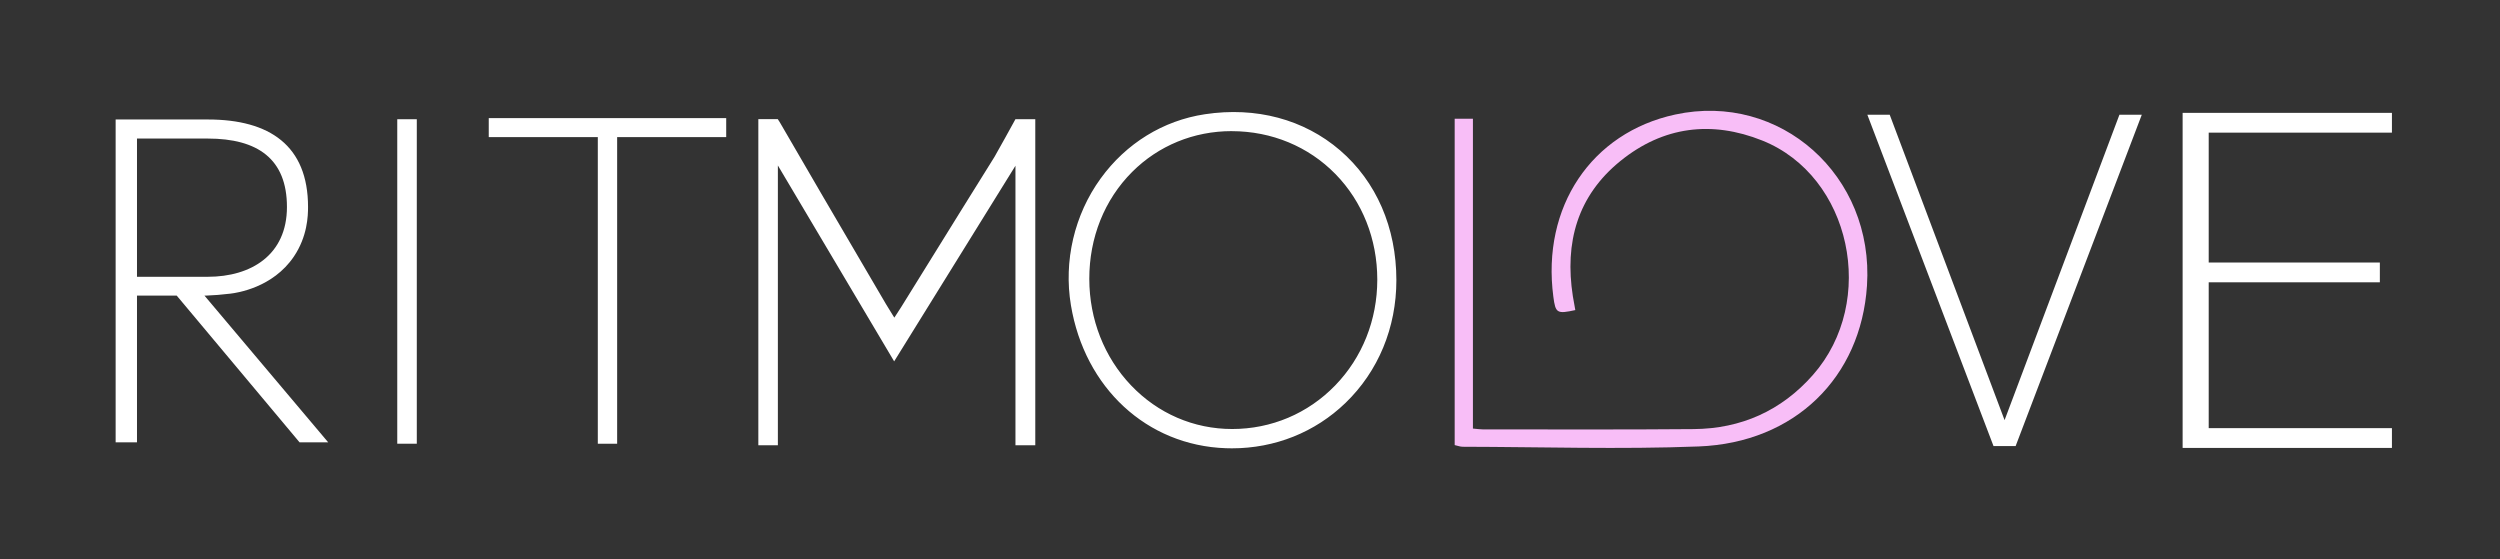
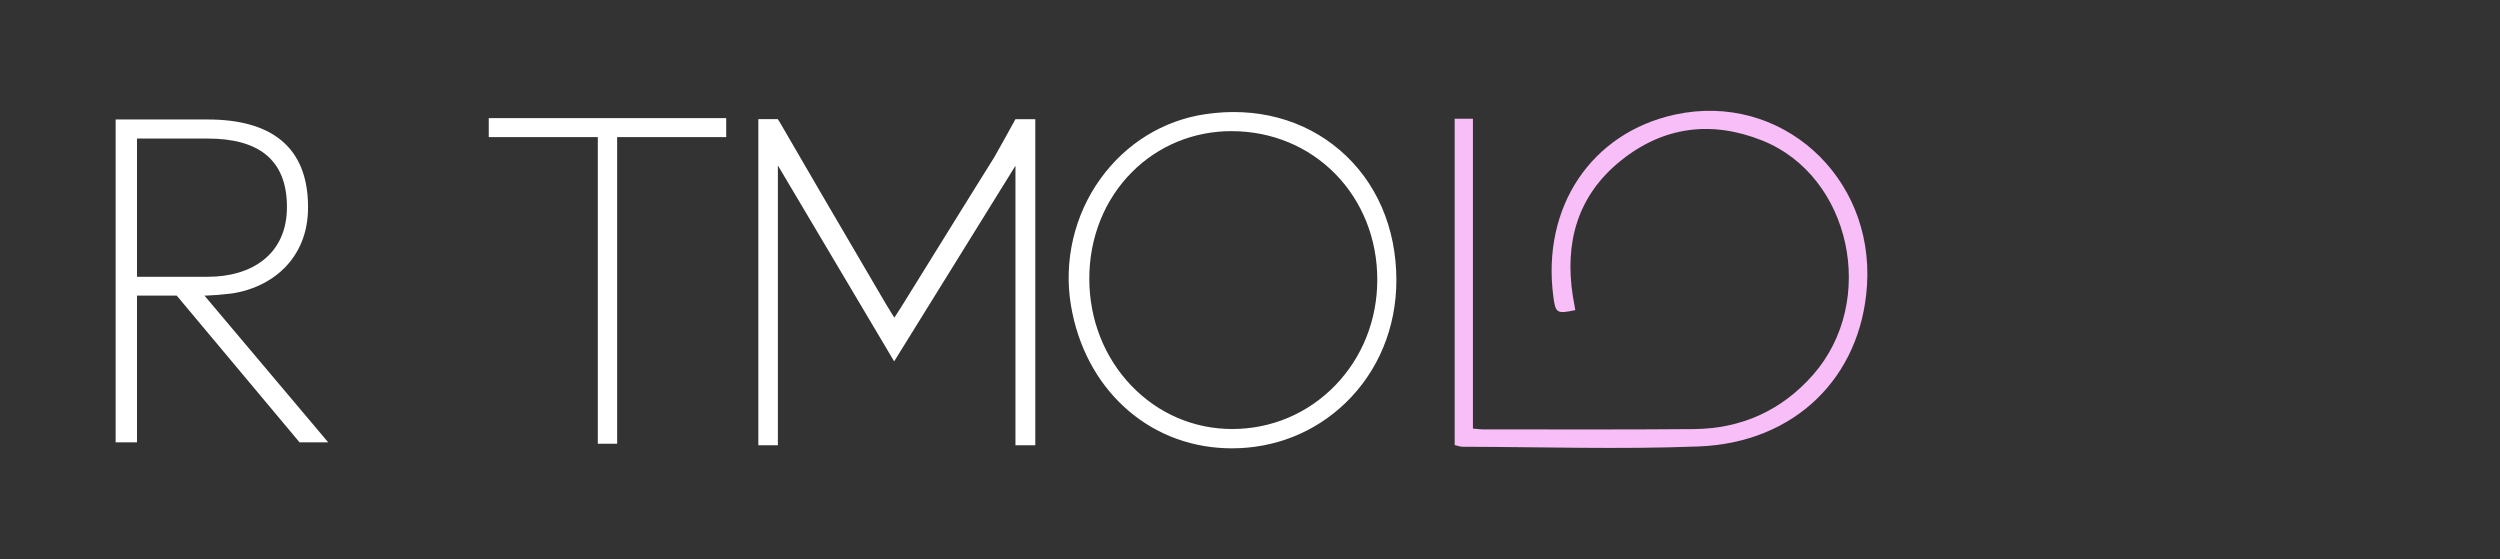
<svg xmlns="http://www.w3.org/2000/svg" width="1551" height="347" viewBox="0 0 1551 347" fill="none">
  <rect x="0" y="0" width="1551" height="347" fill="#333333" stroke="none" />
  <path d="M977.32 192.38C976.81 189.51 976.24 186.63 975.79 183.73C970.63 150.49 978.571 121.53 1005.33 99.86C1031.86 78.37 1061.94 74.64 1093.32 87.19C1148.43 109.24 1165 186.93 1124.74 232.62C1105.17 254.83 1080.22 265.95 1050.79 266.21C1007.14 266.6 963.481 266.38 919.831 266.39C918.241 266.39 916.66 266.13 913.8 265.88C913.8 201.68 913.8 137.62 913.8 73.68C909.16 73.68 905.84 73.68 902.48 73.68C902.48 141.55 902.48 208.72 902.48 276.13C904.38 276.54 905.93 277.17 907.47 277.17C956.27 277.27 1005.13 278.86 1053.86 276.98C1113.59 274.67 1154.55 234.08 1158.28 177.21C1162.76 108.96 1104.46 56.96 1039.29 71.06C987.241 82.32 956.38 128.44 963.69 184.04C965.03 194.3 965.91 194.86 977.32 192.38Z" fill="#F8BEF7" />
  <path d="M865.8 173.82C865.81 107.09 813.12 61.45 747.54 71.38C693.07 79.63 655.55 133.16 664.89 189.29C673.36 240.18 712 275.86 760.48 277.57C819.11 279.64 865.79 233.65 865.8 173.82ZM854.97 173.47C854.98 225.39 814.93 266.62 764.47 266.65C714.92 266.67 675.4 225.21 675.29 173.09C675.18 121.07 714.09 80.75 764.28 80.85C815.56 80.95 854.97 121.2 854.97 173.47Z" fill="white" />
  <path d="M764.28 278.14C763.01 278.14 761.74 278.12 760.47 278.07C711.56 276.35 672.95 240.7 664.4 189.37C659.82 161.86 666.55 133.19 682.86 110.71C698.65 88.94 721.6 74.8 747.47 70.88C779.21 66.07 808.99 74.02 831.35 93.25C853.9 112.64 866.31 141.25 866.31 173.81C866.31 203.28 855.1 230.33 834.75 249.97C815.84 268.22 790.94 278.14 764.28 278.14ZM765.35 70.52C759.53 70.52 753.61 70.97 747.61 71.88C722.01 75.76 699.3 89.76 683.66 111.31C667.5 133.57 660.84 161.97 665.38 189.22C673.85 240.07 712.07 275.38 760.5 277.08C788.34 278.06 814.45 268.18 834.05 249.27C854.2 229.82 865.3 203.03 865.31 173.83C865.31 141.57 853.02 113.23 830.7 94.03C812.78 78.61 790.03 70.52 765.35 70.52ZM764.44 267.14C740.35 267.14 717.82 257.42 700.99 239.76C684.16 222.1 674.86 198.42 674.8 173.08C674.75 147.17 684.29 123.33 701.68 105.94C718.24 89.38 740.5 80.31 764.29 80.34C789.22 80.39 812.28 89.94 829.21 107.24C846.14 124.53 855.47 148.05 855.47 173.46C855.47 198.7 846.07 222.28 829.01 239.86C811.94 257.44 789.02 267.13 764.48 267.14C764.47 267.14 764.45 267.14 764.44 267.14ZM764.1 81.35C740.62 81.35 718.72 90.33 702.39 106.66C685.19 123.86 675.75 147.45 675.8 173.1C675.85 198.18 685.05 221.61 701.71 239.09C718.35 256.55 740.63 266.16 764.44 266.16C764.45 266.16 764.47 266.16 764.48 266.16C788.75 266.15 811.41 256.57 828.29 239.19C845.18 221.8 854.47 198.47 854.47 173.49C854.47 148.34 845.24 125.07 828.5 107.97C811.76 90.87 788.95 81.42 764.29 81.37C764.23 81.35 764.16 81.35 764.1 81.35Z" fill="white" />
  <path d="M203.62 274.43L126.85 183.4H127.72C130.12 183.31 132.61 183.16 135.19 182.96C137.89 182.74 140.5 182.47 142.99 182.17C146.88 181.69 169.21 178.57 182.32 159.17C190.75 146.69 191.11 133.86 191.11 128.41C191.11 90.37 167.32 74.13 129 74.13H71.74V274.42H84.99V183.4H109.64L185.85 274.43H203.62ZM84.99 85.96H128.87C159.92 85.96 178.02 98.64 178.02 128.41C178.02 158.18 155.8 171.72 128.87 171.72H84.99V85.96Z" fill="white" />
-   <path d="M246.46 275.28V73.97H258.58V275.28H246.46Z" fill="white" />
  <path d="M635.671 73.94C634.421 73.94 633.161 73.94 631.911 73.94C631.271 73.94 630.621 73.94 629.981 73.94C625.731 81.73 621.381 89.53 616.981 97.32C602.991 119.71 589.041 142.22 575.431 164.17L559.061 190.57C558.071 192.16 557.041 193.72 555.841 195.54L554.841 197.06C554.361 196.29 553.901 195.56 553.461 194.86C552.031 192.58 550.811 190.64 549.661 188.66L536.291 165.85C519.051 136.43 501.211 106.01 483.861 75.99C483.471 75.31 483.041 74.65 482.591 74V73.93H482.551H480.991H479.421H470.471V276.25H482.591V102.65L554.731 224.19L629.991 102.82V276.26H642.291V81.34V73.95C640.071 73.94 637.871 73.94 635.671 73.94Z" fill="white" />
  <path d="M370.88 275.28V85.06H303.22V73.28H450.54V85.06H382.88V275.29H370.88V275.28Z" fill="white" />
-   <path d="M1236.77 276.73L1158.51 71.19H1172.38L1243.64 260.65L1314.89 71.19H1328.76L1250.5 276.73H1236.77Z" fill="white" />
-   <path d="M1354.1 277.89V70.02H1483.95V82.29H1370.28V162.87H1476.46V175.14H1370.28V265.62H1483.95V277.89H1354.1Z" fill="white" />
</svg>